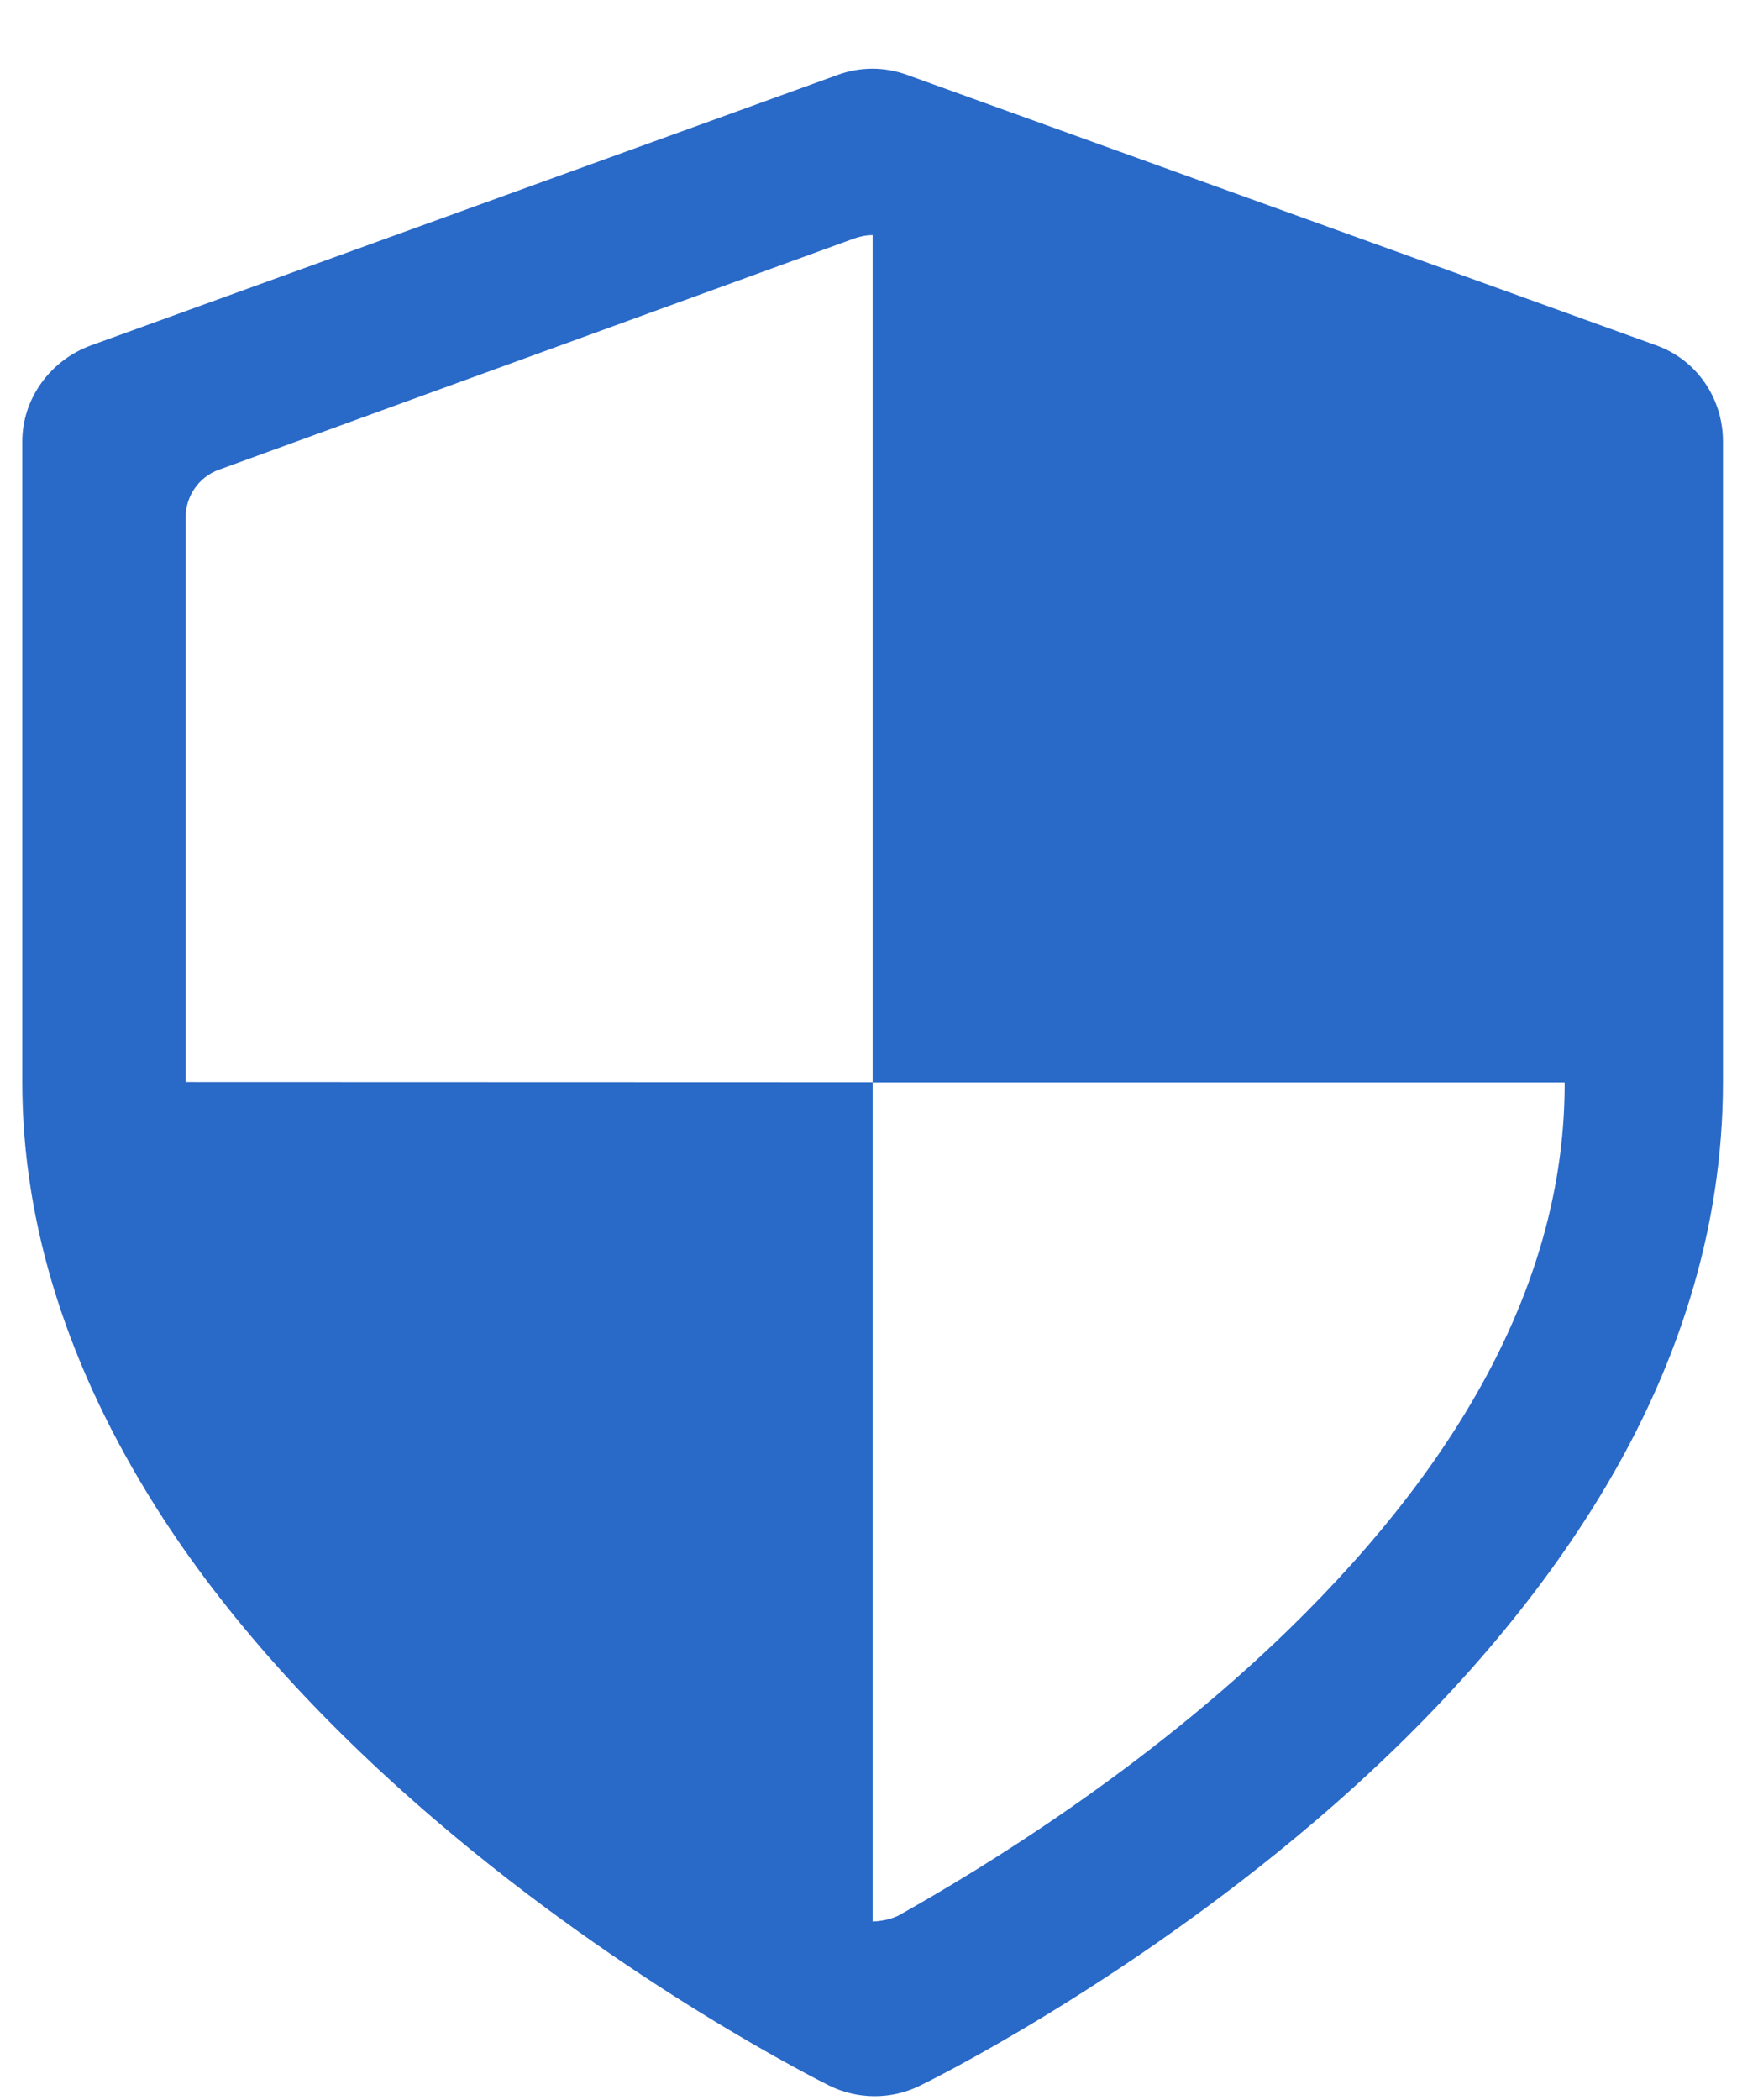
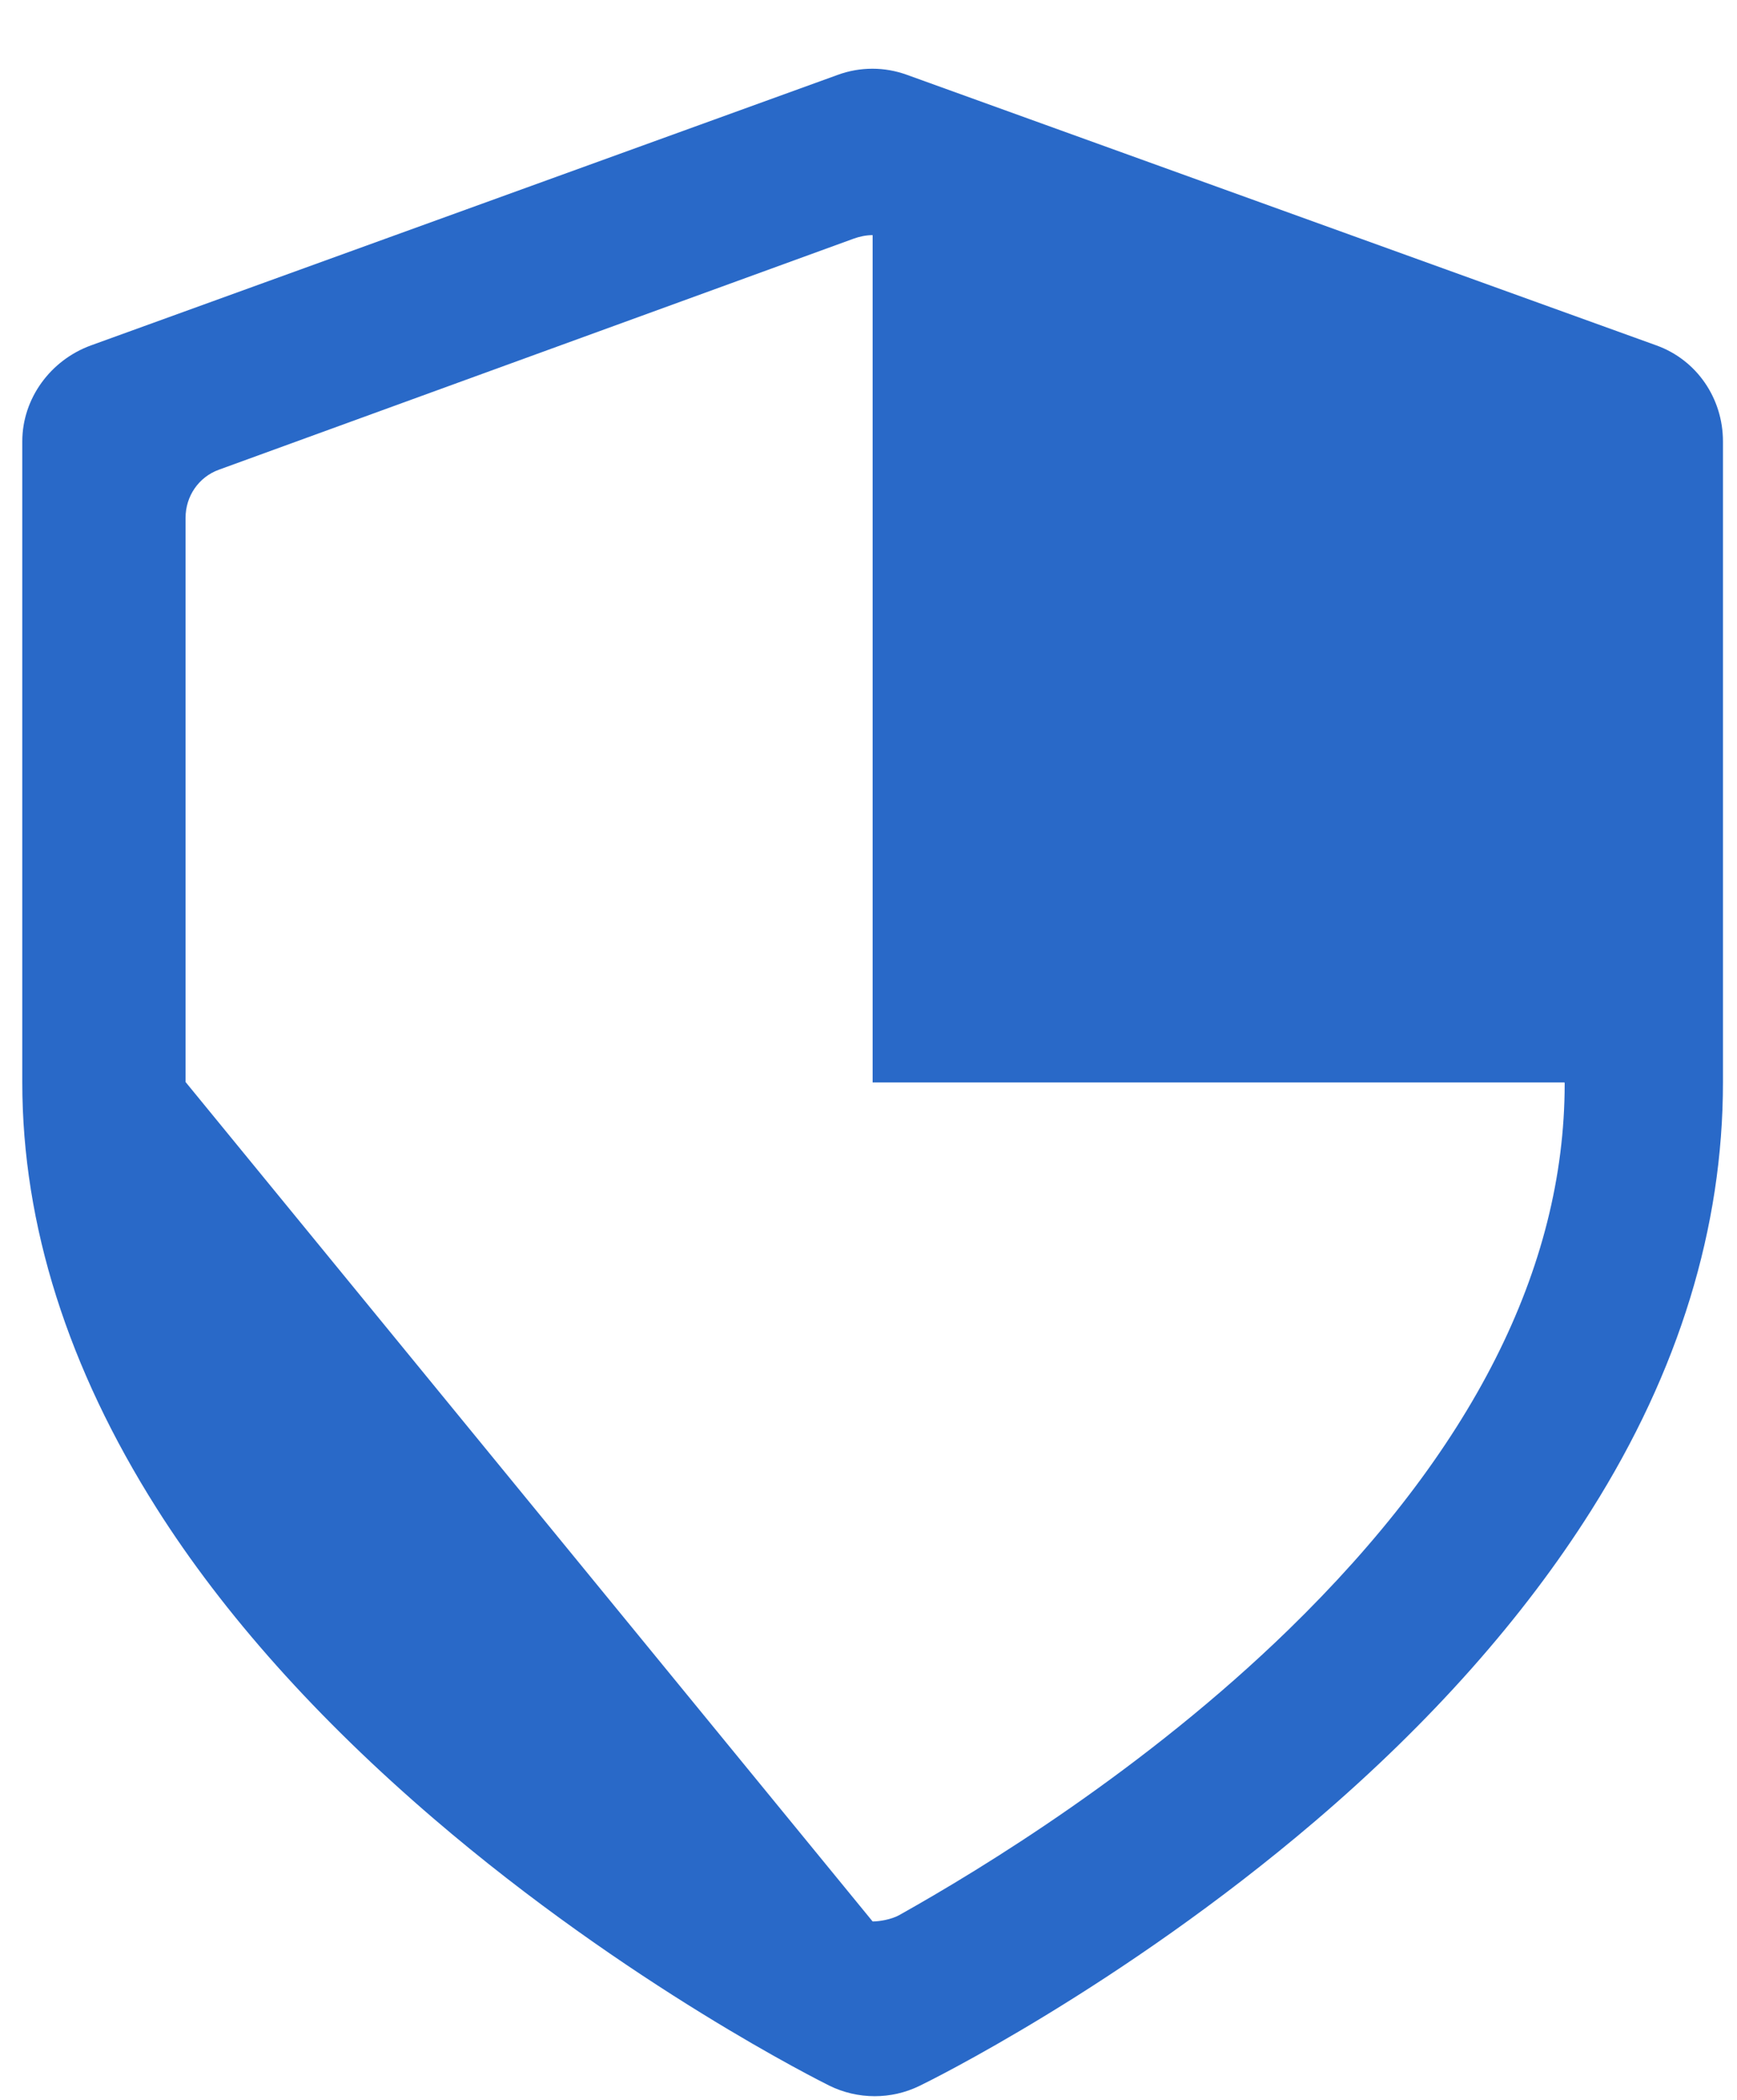
<svg xmlns="http://www.w3.org/2000/svg" width="24" height="29" viewBox="0 0 24 29" fill="none">
-   <path d="M22.886 4.77L12.53 1.033C12.378 0.978 12.217 0.949 12.055 0.949C11.892 0.949 11.73 0.977 11.575 1.034L1.257 4.77C0.699 4.973 0.308 5.502 0.308 6.096V14.949C0.308 16.926 0.945 18.903 2.161 20.825C3.093 22.298 4.39 23.743 5.996 25.119C8.681 27.42 11.346 28.747 11.458 28.803C11.653 28.899 11.868 28.949 12.086 28.949C12.297 28.949 12.509 28.902 12.704 28.807C12.816 28.753 15.479 27.446 18.167 25.154C19.775 23.783 21.052 22.338 21.985 20.86C23.201 18.934 23.806 16.945 23.806 14.949V6.096C23.806 5.502 23.445 4.971 22.886 4.77ZM2.564 14.943V7.15C2.564 6.853 2.745 6.588 3.024 6.487L11.795 3.296C11.873 3.268 11.963 3.247 12.057 3.247V14.949H21.617C21.618 14.949 21.619 14.962 21.619 14.97C21.617 17.52 20.332 20.047 17.802 22.508C15.825 24.43 13.58 25.801 12.425 26.448C12.318 26.508 12.151 26.536 12.057 26.536V14.946L2.564 14.943Z" fill="#2969C8" />
+   <path d="M22.886 4.77L12.53 1.033C12.378 0.978 12.217 0.949 12.055 0.949C11.892 0.949 11.73 0.977 11.575 1.034L1.257 4.77C0.699 4.973 0.308 5.502 0.308 6.096V14.949C0.308 16.926 0.945 18.903 2.161 20.825C3.093 22.298 4.39 23.743 5.996 25.119C8.681 27.42 11.346 28.747 11.458 28.803C11.653 28.899 11.868 28.949 12.086 28.949C12.297 28.949 12.509 28.902 12.704 28.807C12.816 28.753 15.479 27.446 18.167 25.154C19.775 23.783 21.052 22.338 21.985 20.86C23.201 18.934 23.806 16.945 23.806 14.949V6.096C23.806 5.502 23.445 4.971 22.886 4.77ZM2.564 14.943V7.15C2.564 6.853 2.745 6.588 3.024 6.487L11.795 3.296C11.873 3.268 11.963 3.247 12.057 3.247V14.949H21.617C21.618 14.949 21.619 14.962 21.619 14.97C21.617 17.52 20.332 20.047 17.802 22.508C15.825 24.43 13.58 25.801 12.425 26.448C12.318 26.508 12.151 26.536 12.057 26.536L2.564 14.943Z" fill="#2969C8" />
</svg>